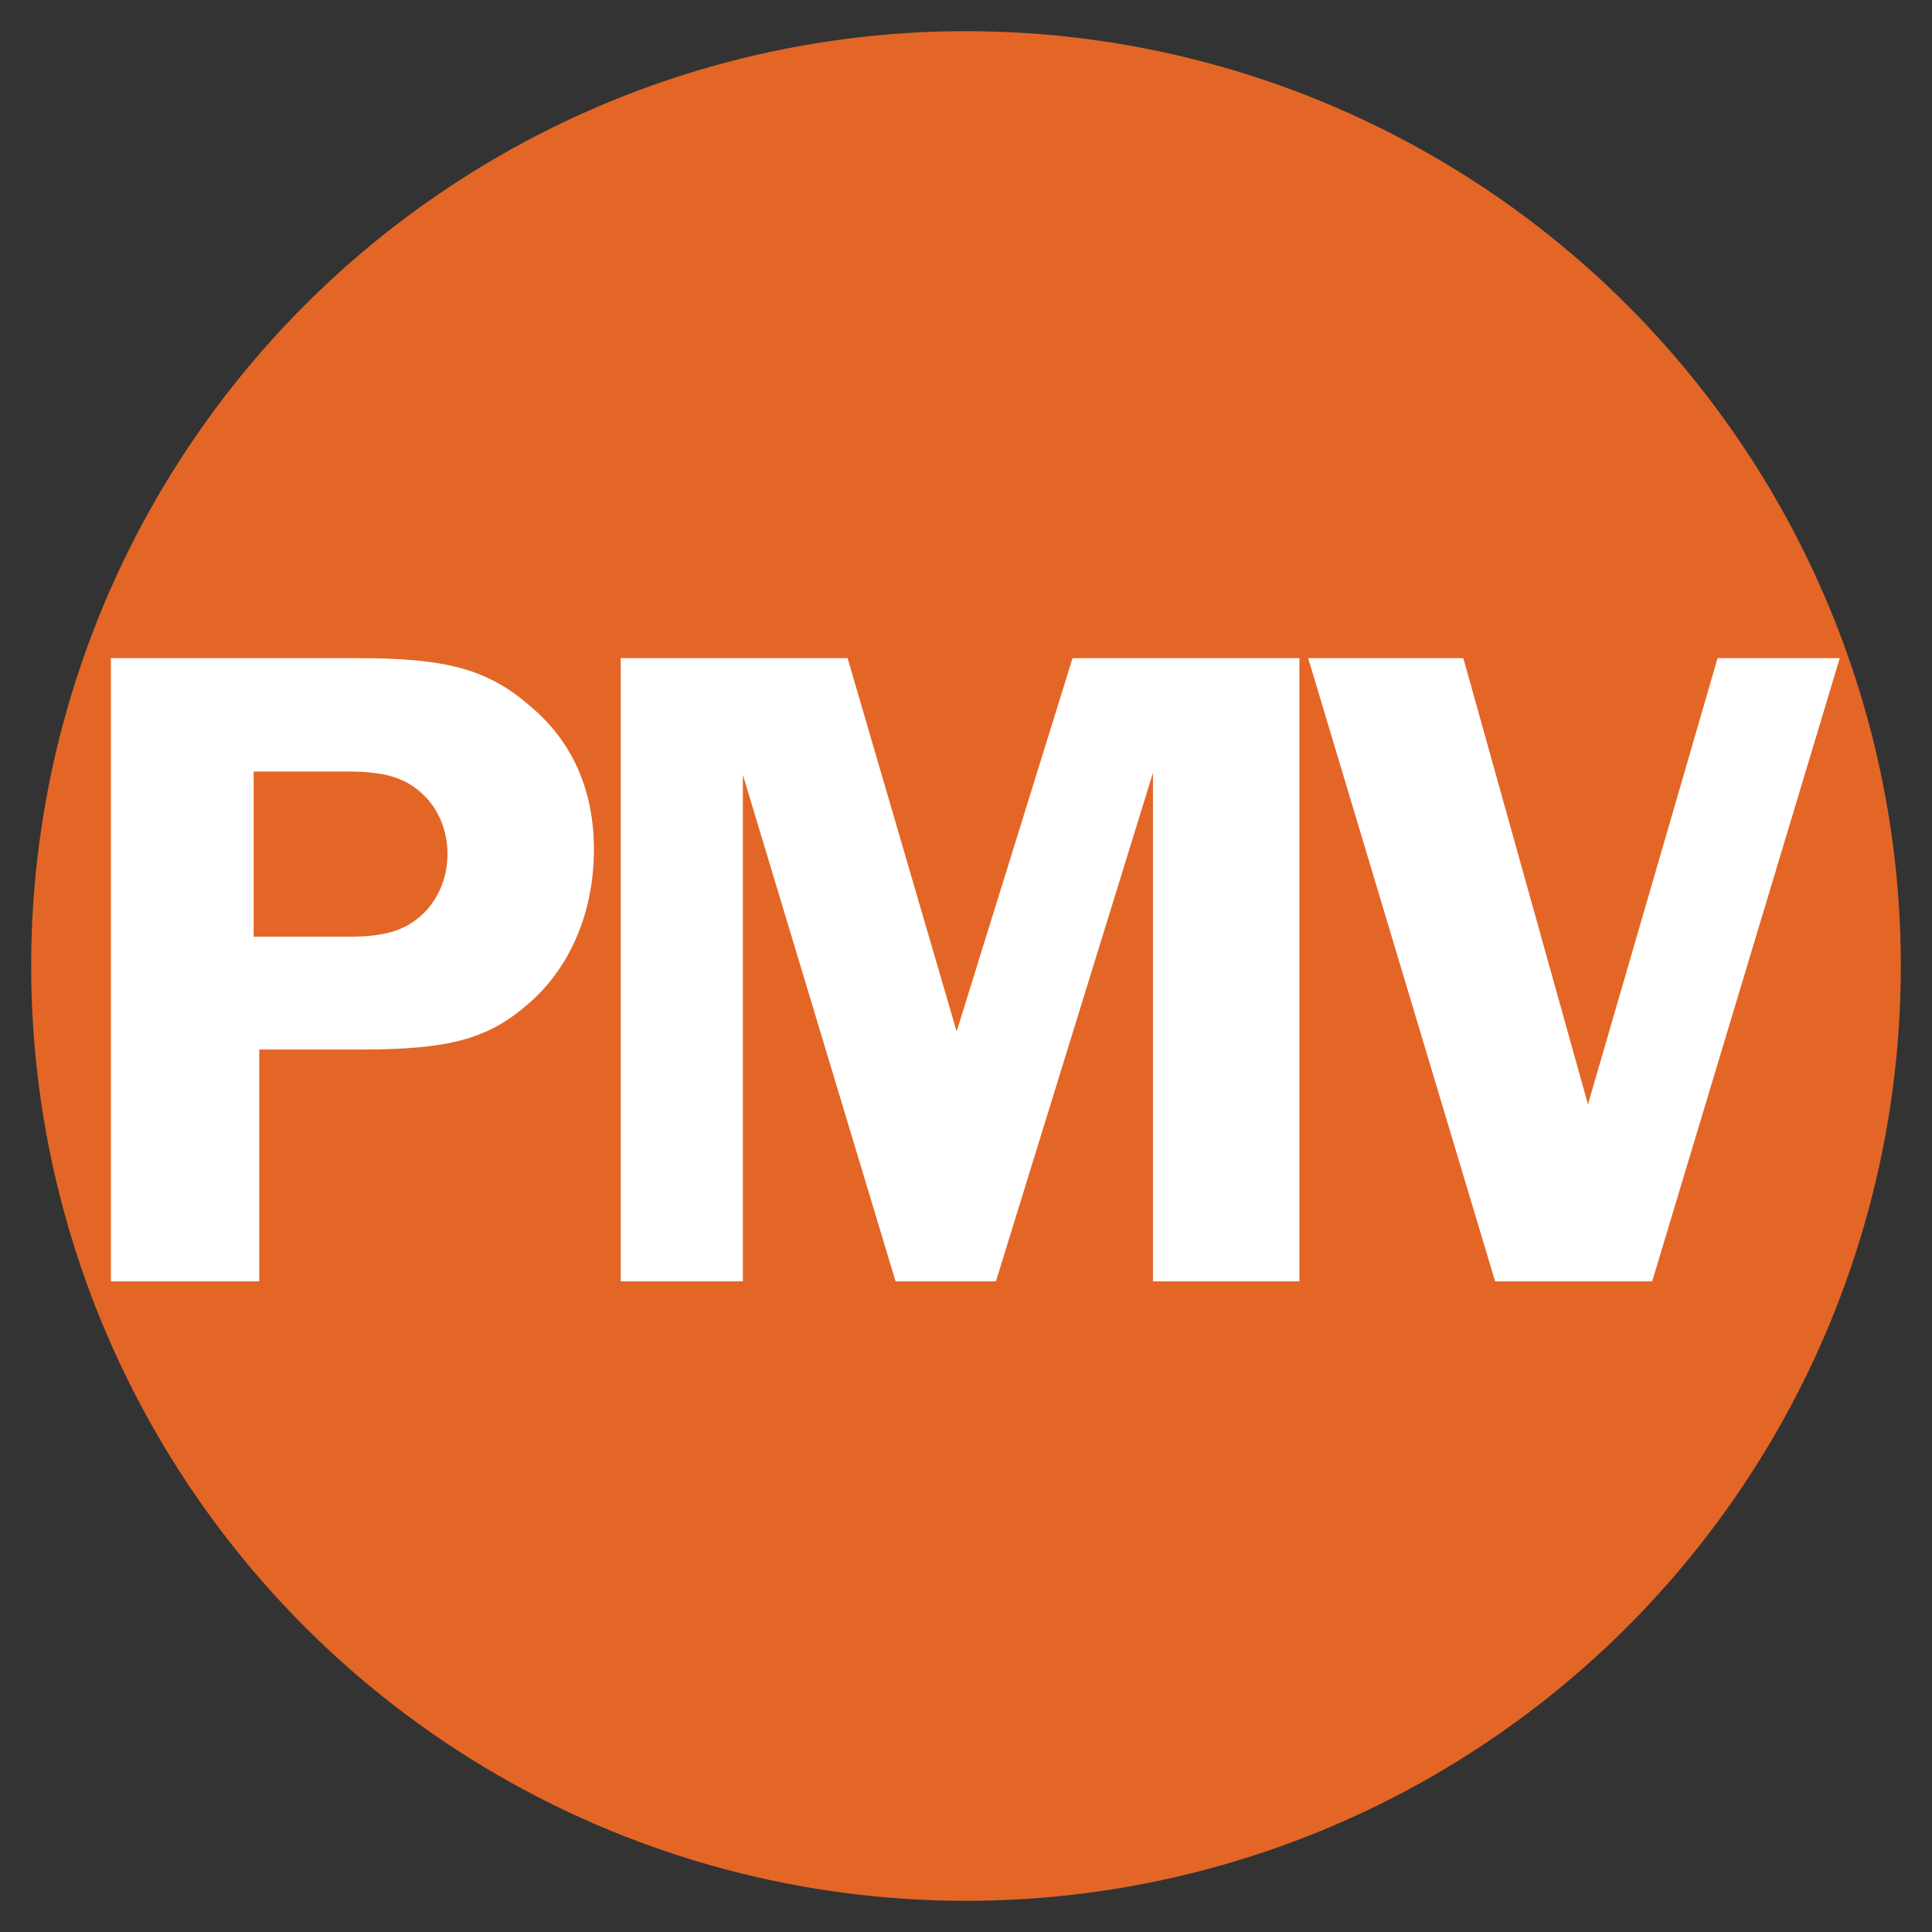
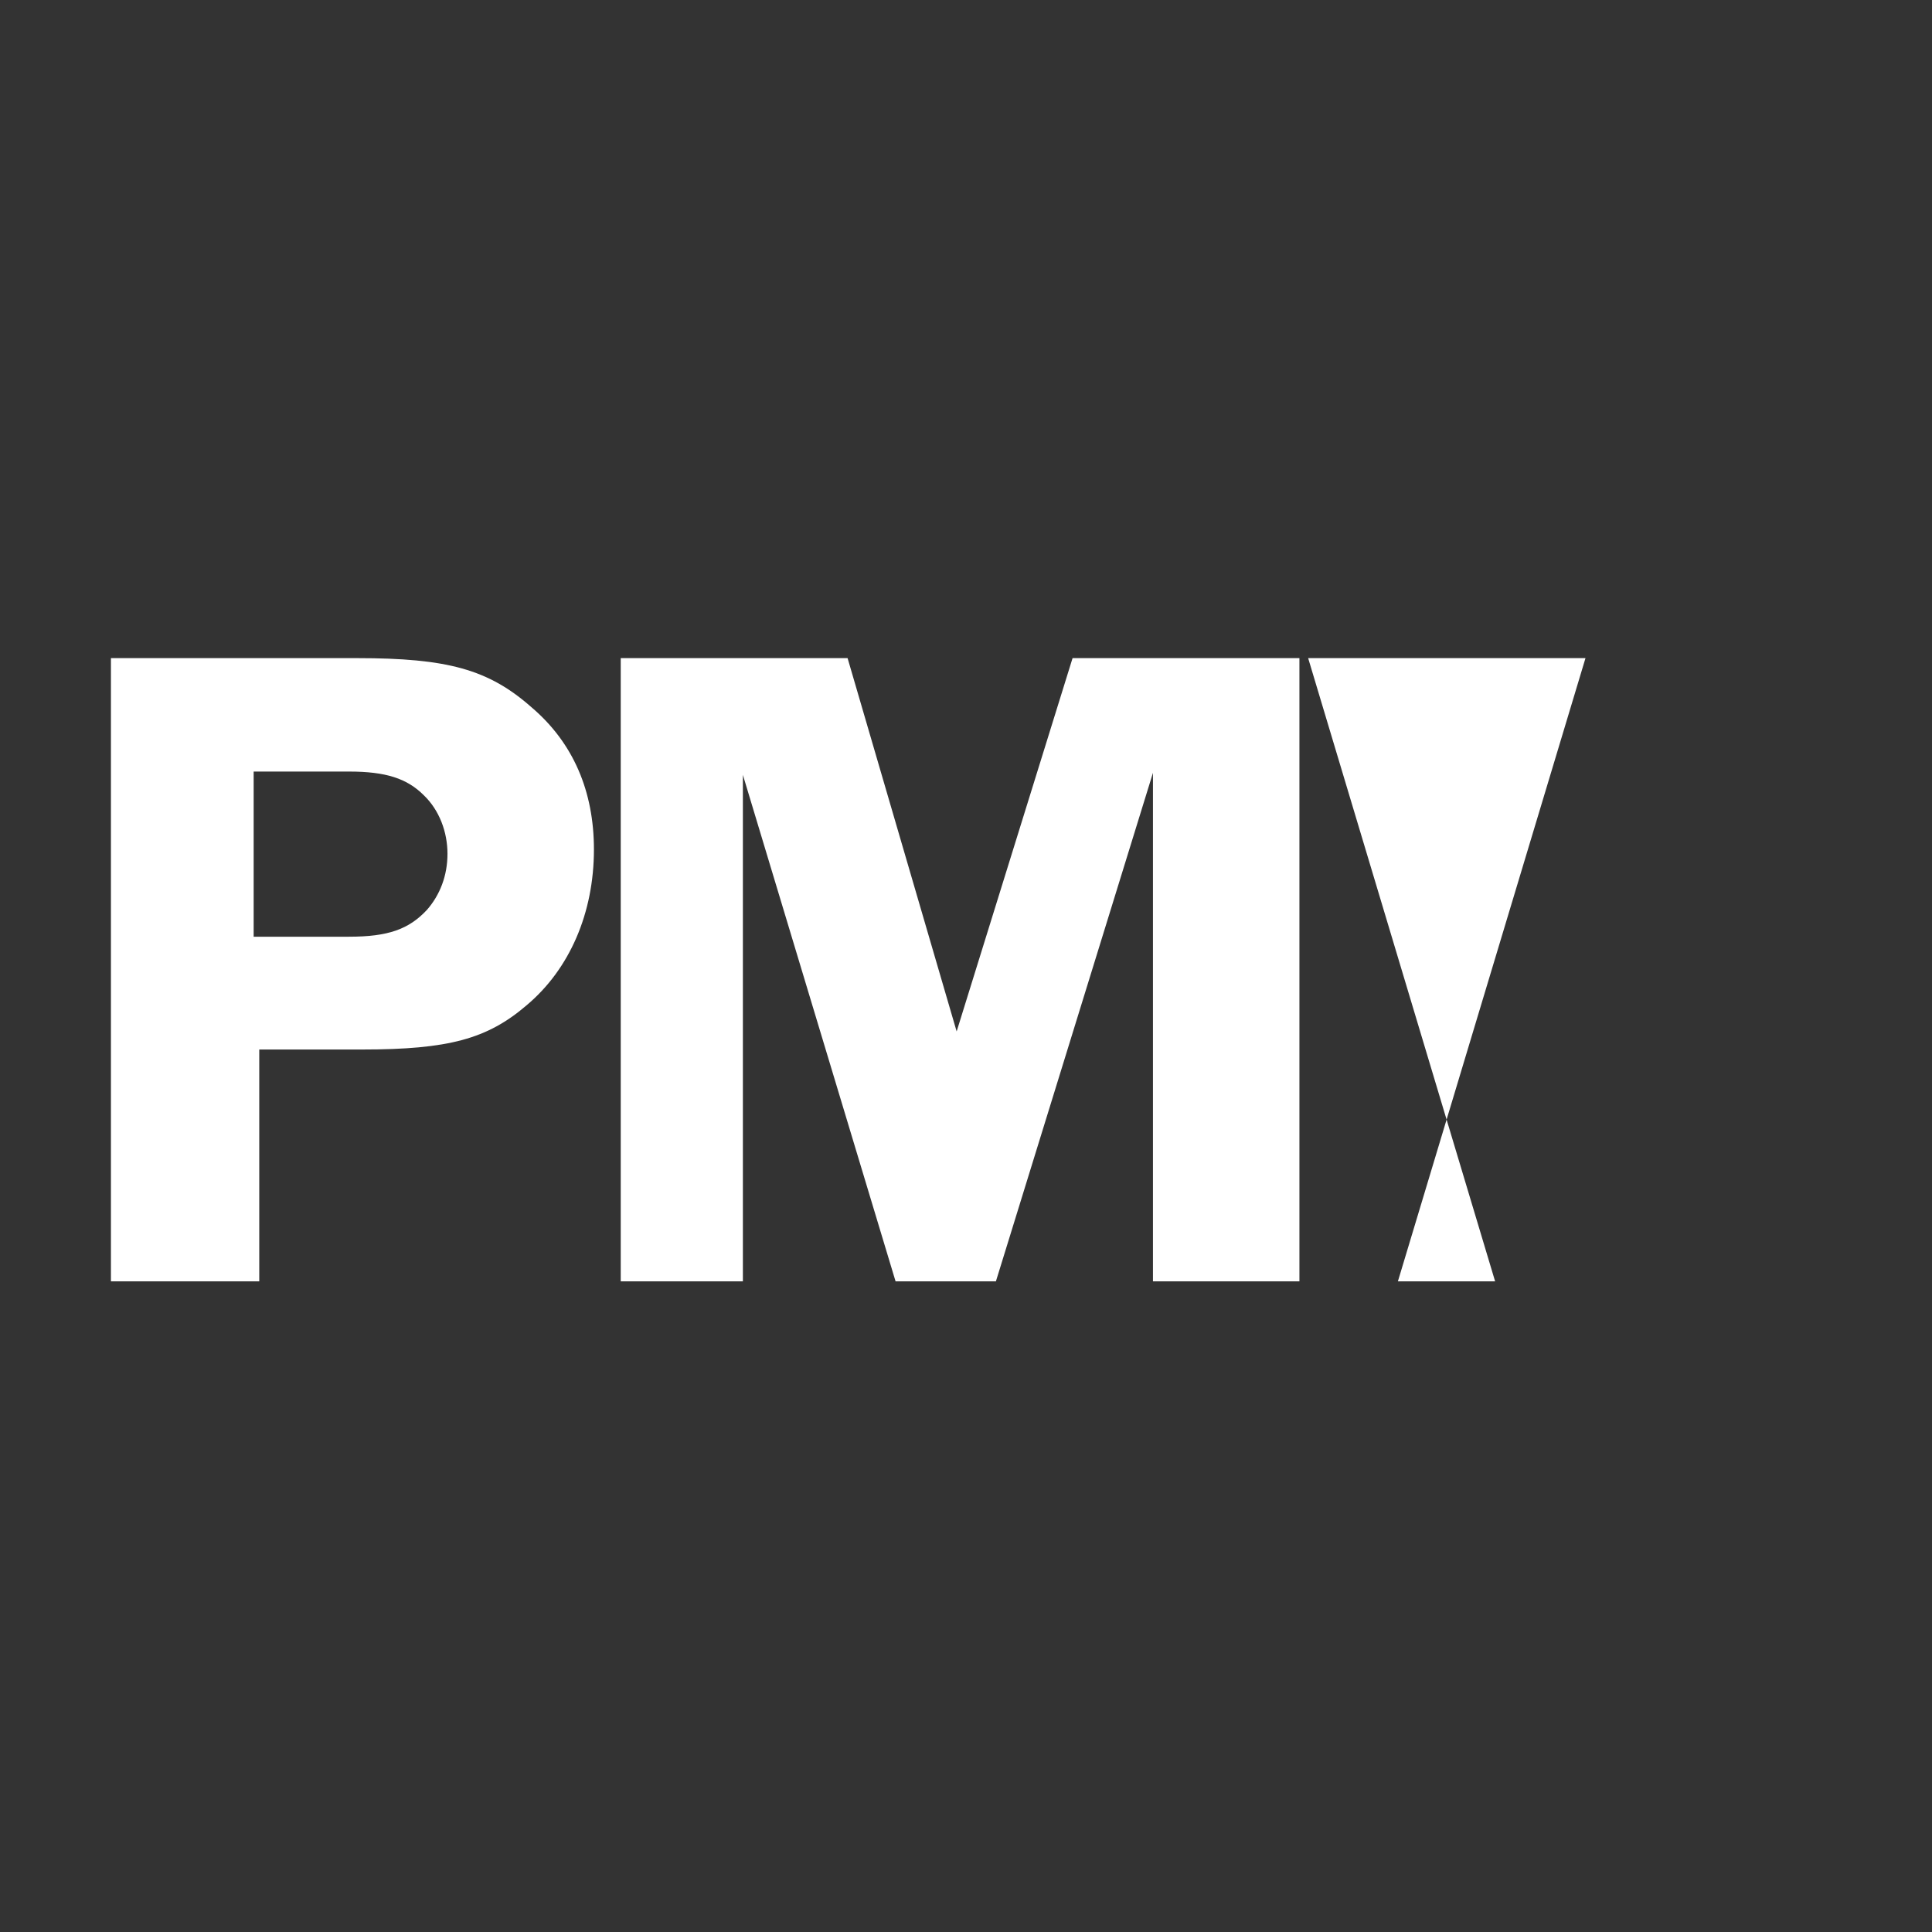
<svg xmlns="http://www.w3.org/2000/svg" viewBox="0 0 31 31" data-name="Layer 1" id="Layer_1">
  <rect x="0" y="0" width="31" height="31" fill="#333333" stroke="none" />
  <defs>
    <style>
      .cls-1 {
        fill: #fff;
      }

      .cls-2 {
        fill: #e36626;
      }

      .cls-3 {
        fill: none;
      }
    </style>
  </defs>
-   <circle r="15" cy="15.5" cx="15.5" class="cls-2" />
  <g>
-     <rect height="12.2" width="34.35" y="10.56" x="-2.08" class="cls-3" />
    <path d="M4.16,20.56H1.78v-10h3.95c1.45,0,2.11.18,2.8.79.67.57,1,1.35,1,2.28,0,1.02-.39,1.92-1.08,2.5-.63.54-1.25.71-2.64.71h-1.65v3.72ZM5.6,15.03c.63,0,.96-.12,1.25-.43.21-.24.33-.55.33-.9s-.13-.7-.38-.94c-.27-.27-.61-.38-1.2-.38h-1.53v2.65h1.53Z" class="cls-1" />
    <path d="M11.92,12.4v8.16h-1.96v-10h3.64l1.75,5.99,1.86-5.99h3.64v10h-2.35v-8.16l-2.52,8.16h-1.61l-2.46-8.16Z" class="cls-1" />
-     <path d="M26.51,20.56h-2.52l-3-10h2.49l2,7.16,2.08-7.16h1.96l-3.01,10Z" class="cls-1" />
+     <path d="M26.51,20.56h-2.52l-3-10h2.49h1.96l-3.01,10Z" class="cls-1" />
  </g>
</svg>